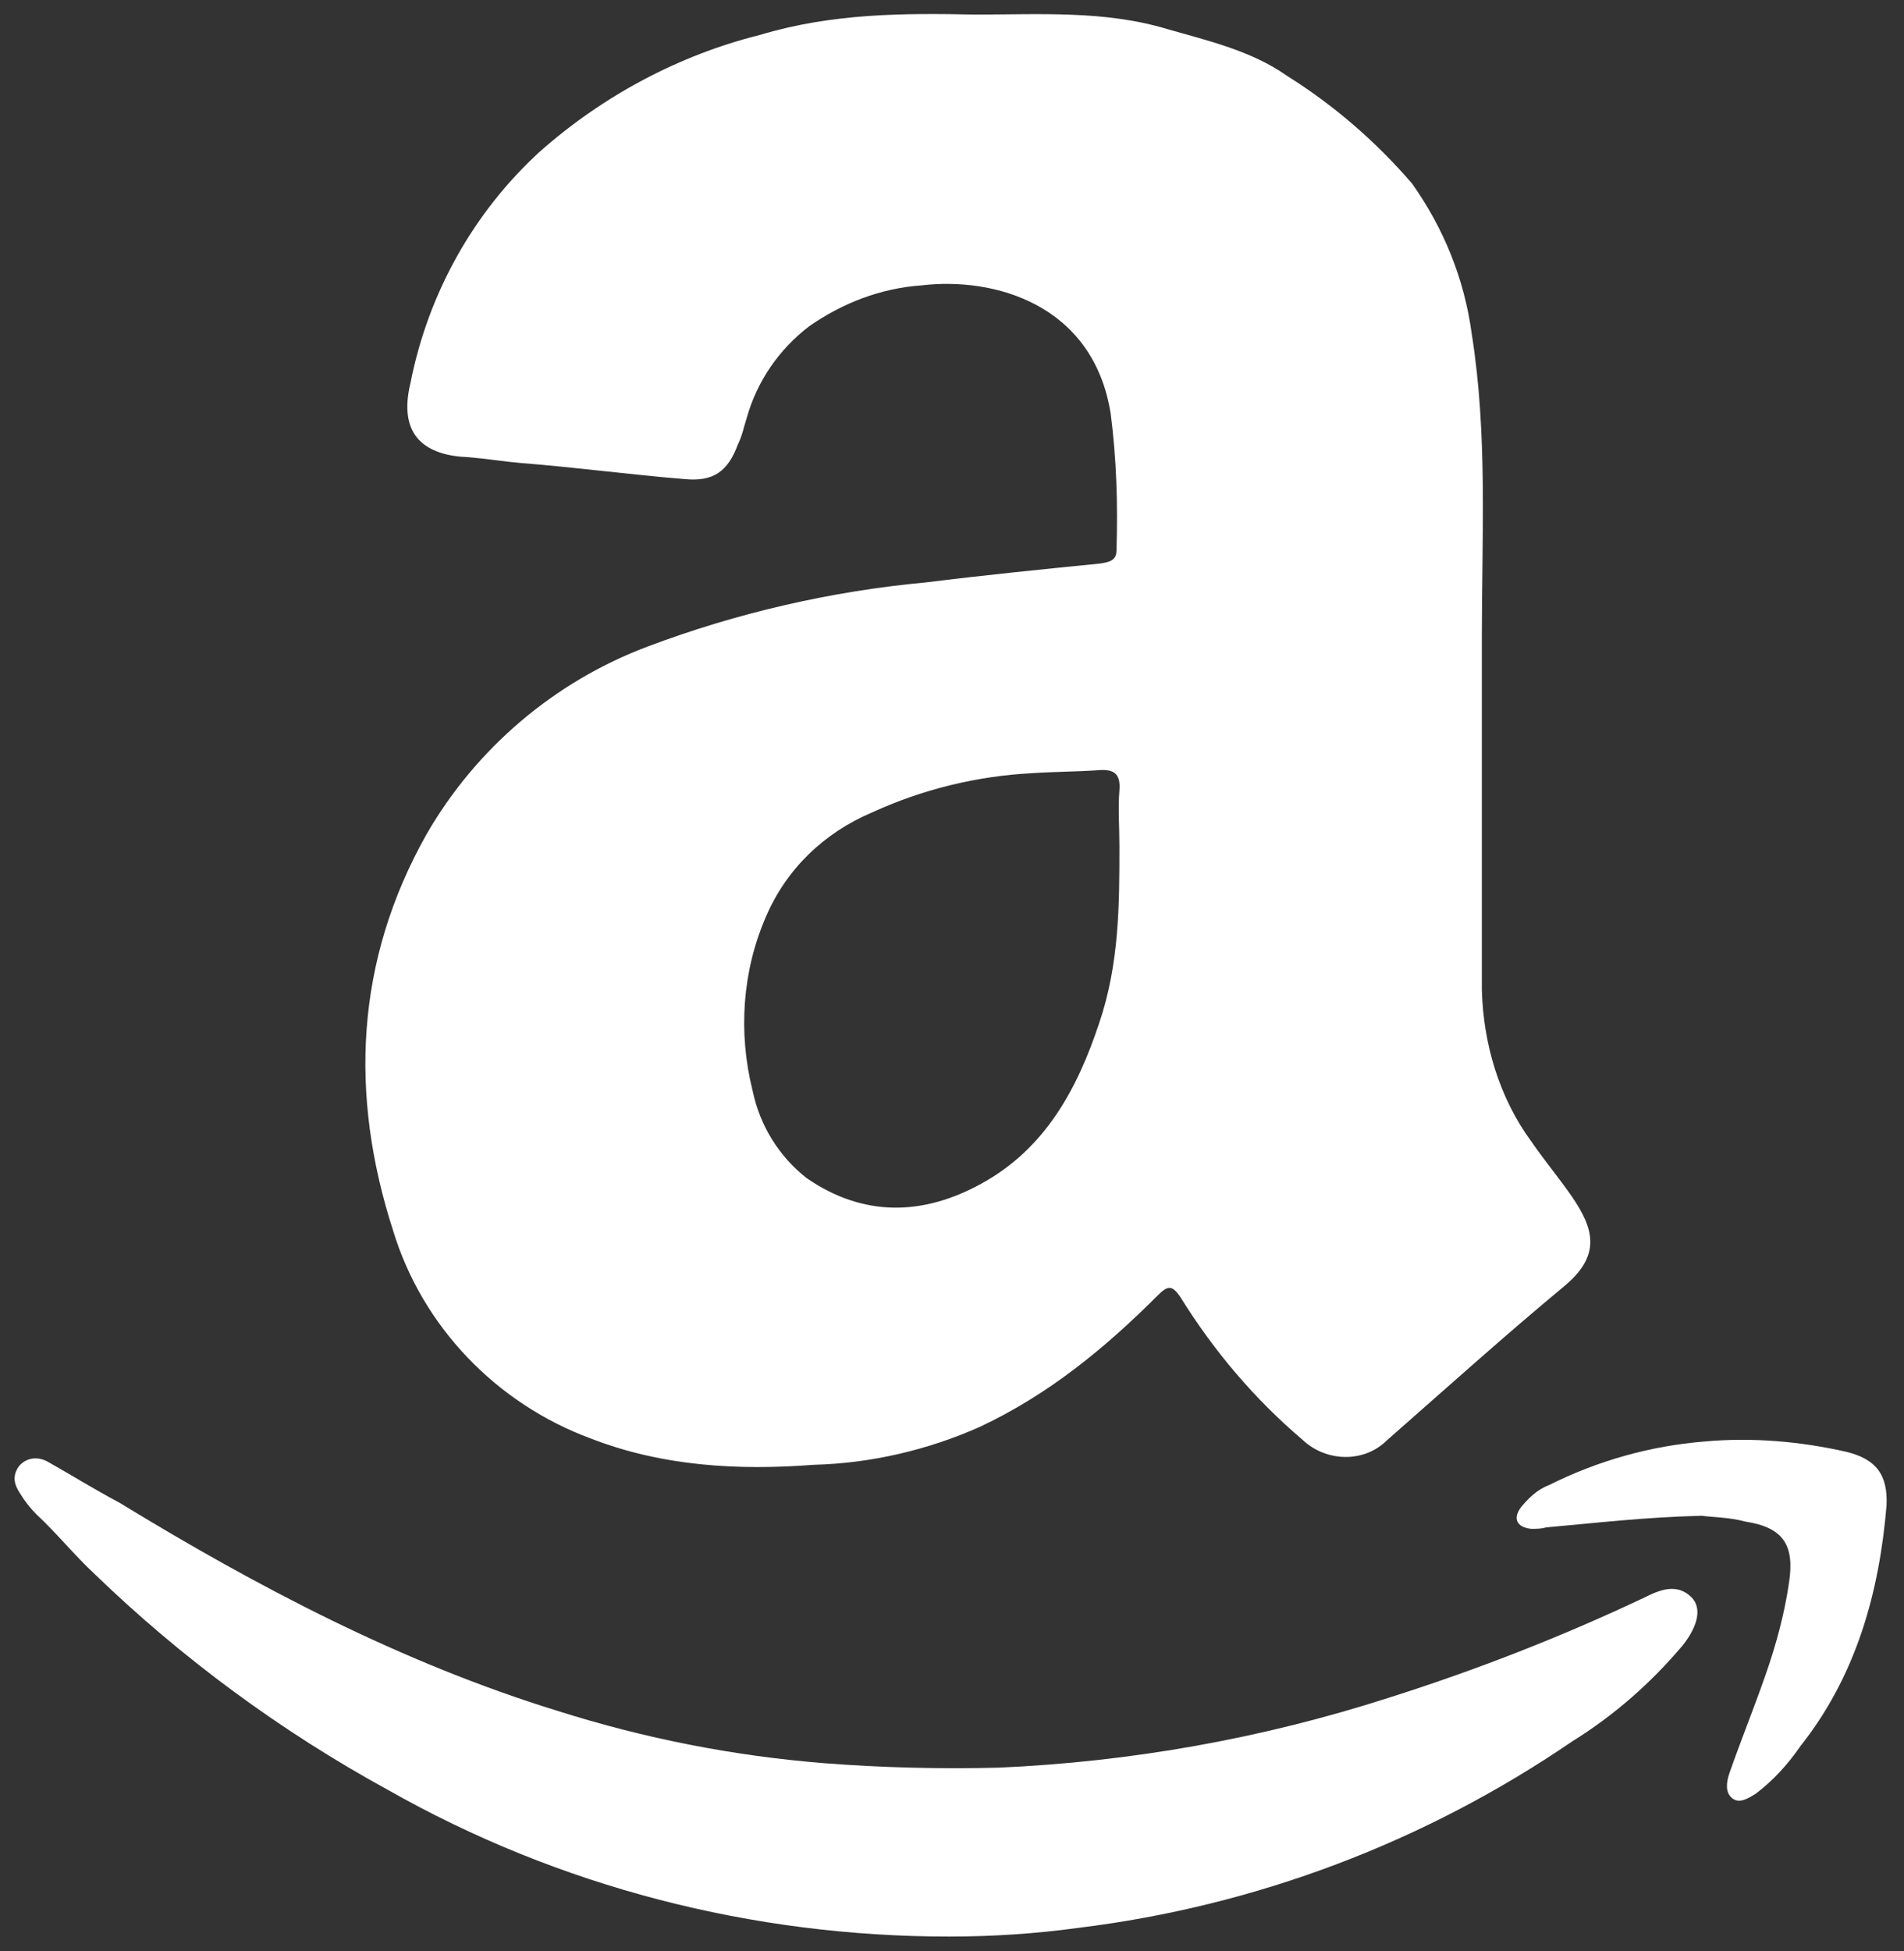
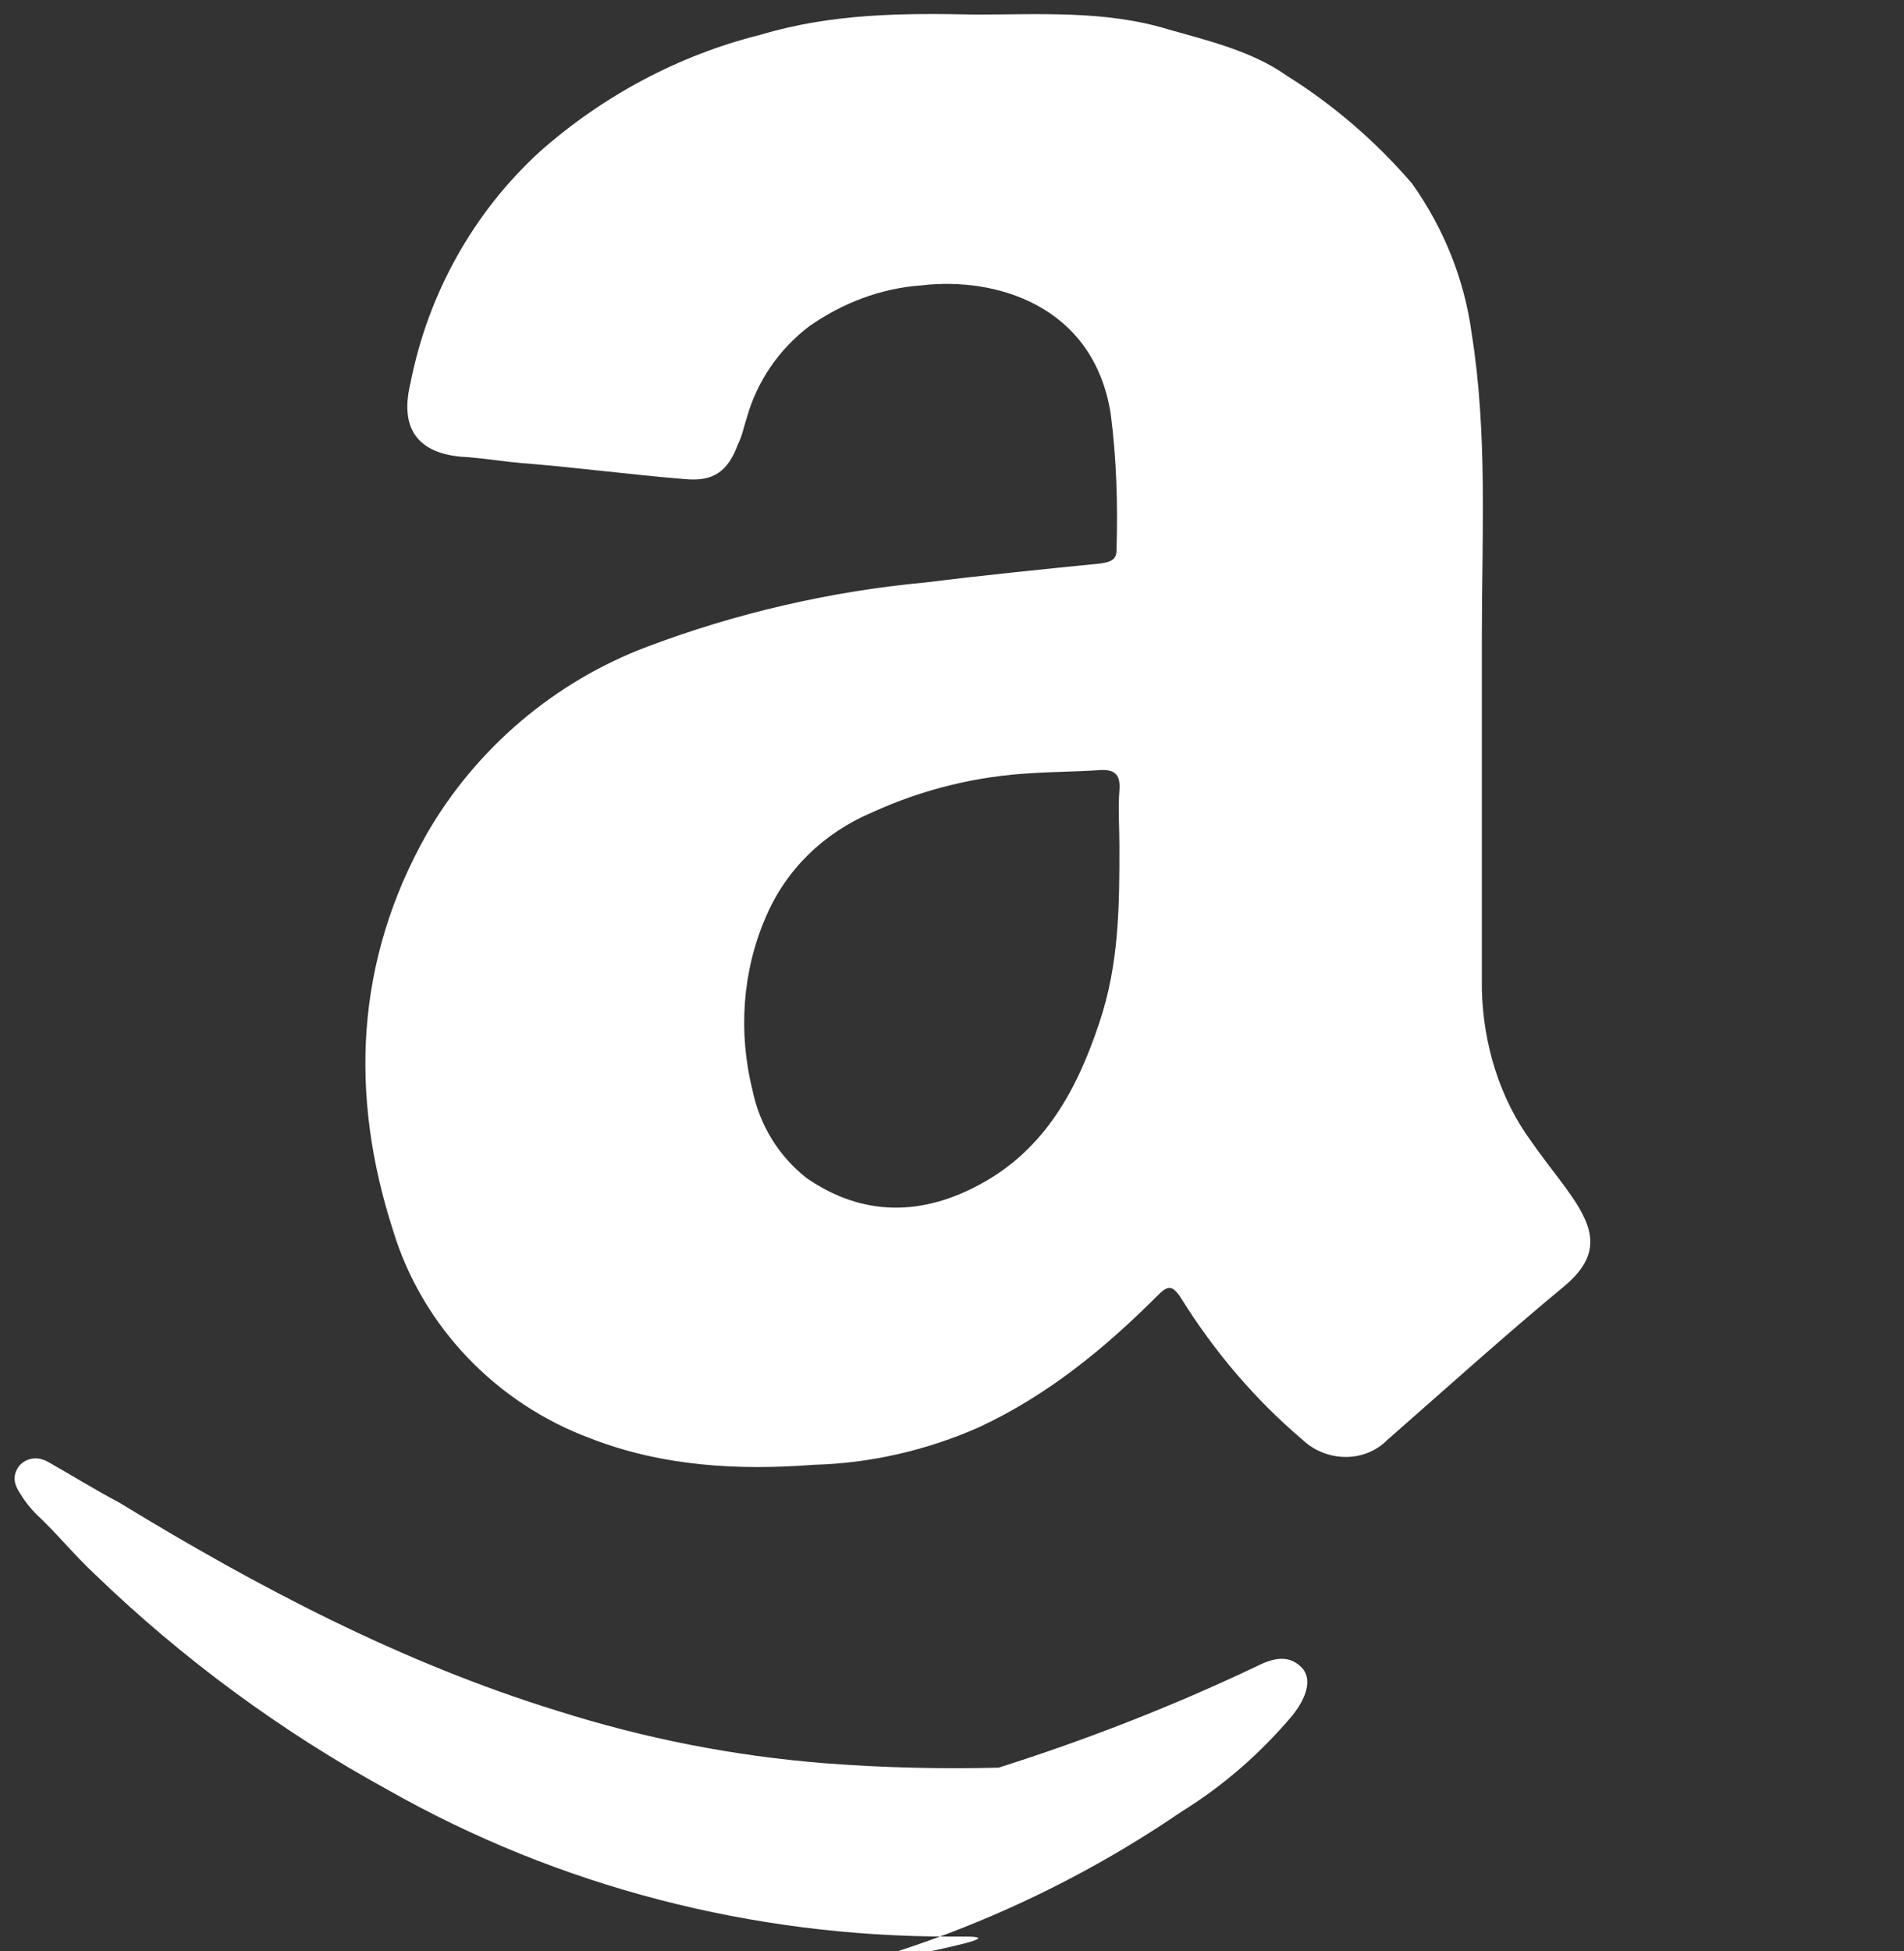
<svg xmlns="http://www.w3.org/2000/svg" version="1.1" id="Grupo_91" x="0px" y="0px" viewBox="0 0 130.8 134" style="enable-background:new 0 0 130.8 134;" xml:space="preserve">
  <rect x="0" y="0" width="130.8" height="134" fill="#333333" stroke="none" />
  <style type="text/css">
	.st0{fill:#FFFFFF;}
</style>
  <g id="Grupo_77">
    <path id="Trazado_778" class="st0" d="M97,12.6c2.2,3.1,3.6,6.6,4.1,10.3c1.1,6.9,0.7,13.8,0.7,20.7c0,8.1,0,16.3,0,24.4   c0.1,3.7,1.2,7.4,3.4,10.4c0.9,1.3,1.9,2.5,2.8,3.8c1.5,2.2,2,4-0.5,6.1c-4.1,3.4-8.1,7-12.2,10.6c-1.6,1.6-4.2,1.5-5.8,0   c-3.3-2.8-6.1-6.1-8.4-9.8c-0.6-0.9-0.9-0.8-1.6-0.1c-3.6,3.6-7.5,6.8-12.2,9c-3.6,1.6-7.5,2.5-11.4,2.6   c-5.2,0.4-10.4,0.1-15.3-1.8c-6.5-2.4-11.6-7.7-13.6-14.3c-3-9.3-2.6-18.5,2.3-27.2c3.4-5.9,8.8-10.5,15.2-12.9   c6.1-2.3,12.6-3.8,19.1-4.4c4-0.5,8-0.9,12-1.3c0.6-0.1,1.1-0.2,1.1-0.9c0.1-3.2,0-6.3-0.4-9.4c-1.2-7.5-8-9.4-13-8.8   c-2.8,0.2-5.4,1.2-7.7,2.8c-2.1,1.6-3.6,3.8-4.3,6.3c-0.2,0.6-0.3,1.2-0.6,1.8c-0.7,1.9-1.7,2.6-3.7,2.4c-3.7-0.3-7.4-0.8-11.2-1.1   c-1.2-0.1-2.4-0.3-3.6-0.4c-2.9-0.1-4.9-1.4-4-5.1c1.2-6.1,4.3-11.7,8.9-15.9c4.3-3.8,9.5-6.6,15.1-8C57.2,0.9,62.1,0.9,67,1   c4.4,0,8.9-0.3,13.2,1C83,2.8,86,3.5,88.4,5.2C91.6,7.2,94.5,9.7,97,12.6z M76.9,58.1c0-1.3-0.1-2.6,0-3.8c0.1-1.2-0.4-1.5-1.5-1.4   c-1.5,0.1-3,0.1-4.5,0.2c-3.8,0.2-7.5,1.1-11,2.7c-3.3,1.4-5.9,3.9-7.3,7.2c-1.6,3.7-1.9,7.9-0.9,11.9c0.5,2.4,1.8,4.5,3.7,6   c3.9,2.7,8,2.6,12,0.4c4.4-2.4,6.6-6.5,8.1-11C76.9,66.2,76.9,62.1,76.9,58.1z" />
-     <path id="Trazado_779" class="st0" d="M65.2,133c-13.5,0-26.8-3.4-38.6-10.1c-7.3-4-14.1-9-20.1-14.8c-1.4-1.3-2.6-2.8-4-4.1   c-0.4-0.4-0.8-0.9-1.1-1.4c-0.4-0.6-0.6-1.2-0.1-1.9c0.5-0.6,1.3-0.7,2-0.3c1.6,0.9,3.2,1.9,4.9,2.8c9.5,5.8,19.4,11,30.1,14.3   c6,1.9,12.1,3.1,18.4,3.6c3.9,0.3,7.9,0.4,11.9,0.3c9.1-0.4,18.1-2,26.8-4.8c6-1.9,11.9-4.2,17.6-6.9c1-0.5,2.2-1,3.2,0   c0.7,0.7,0.5,1.9-0.6,3.3c-2.2,2.6-4.7,4.8-7.6,6.6c-10.1,6.9-21.7,11.3-33.9,12.8C71.2,132.8,68.2,133,65.2,133z" />
-     <path id="Trazado_780" class="st0" d="M116.9,104.1c-4,0.1-7.3,0.5-10.7,0.8c-0.3,0.1-0.7,0.1-1,0.1c-1-0.1-1.3-0.7-0.7-1.5   c0.5-0.6,1.1-1.2,1.9-1.5c3.4-1.7,7-2.7,10.7-3c3.3-0.3,6.6,0,9.7,0.7c2.1,0.5,2.9,1.6,2.8,3.7c-0.5,6-2.1,11.7-5.9,16.5   c-0.9,1.3-1.9,2.4-3.1,3.3c-0.5,0.3-1.1,0.7-1.6,0.3c-0.5-0.4-0.4-1.1-0.2-1.7c0.8-2.3,1.7-4.5,2.5-6.8c0.7-2,1.3-4.2,1.6-6.3   c0.4-2.6-0.4-3.8-3-4.2C118.8,104.2,117.6,104.2,116.9,104.1z" />
+     <path id="Trazado_779" class="st0" d="M65.2,133c-13.5,0-26.8-3.4-38.6-10.1c-7.3-4-14.1-9-20.1-14.8c-1.4-1.3-2.6-2.8-4-4.1   c-0.4-0.4-0.8-0.9-1.1-1.4c-0.4-0.6-0.6-1.2-0.1-1.9c0.5-0.6,1.3-0.7,2-0.3c1.6,0.9,3.2,1.9,4.9,2.8c9.5,5.8,19.4,11,30.1,14.3   c6,1.9,12.1,3.1,18.4,3.6c3.9,0.3,7.9,0.4,11.9,0.3c6-1.9,11.9-4.2,17.6-6.9c1-0.5,2.2-1,3.2,0   c0.7,0.7,0.5,1.9-0.6,3.3c-2.2,2.6-4.7,4.8-7.6,6.6c-10.1,6.9-21.7,11.3-33.9,12.8C71.2,132.8,68.2,133,65.2,133z" />
  </g>
</svg>